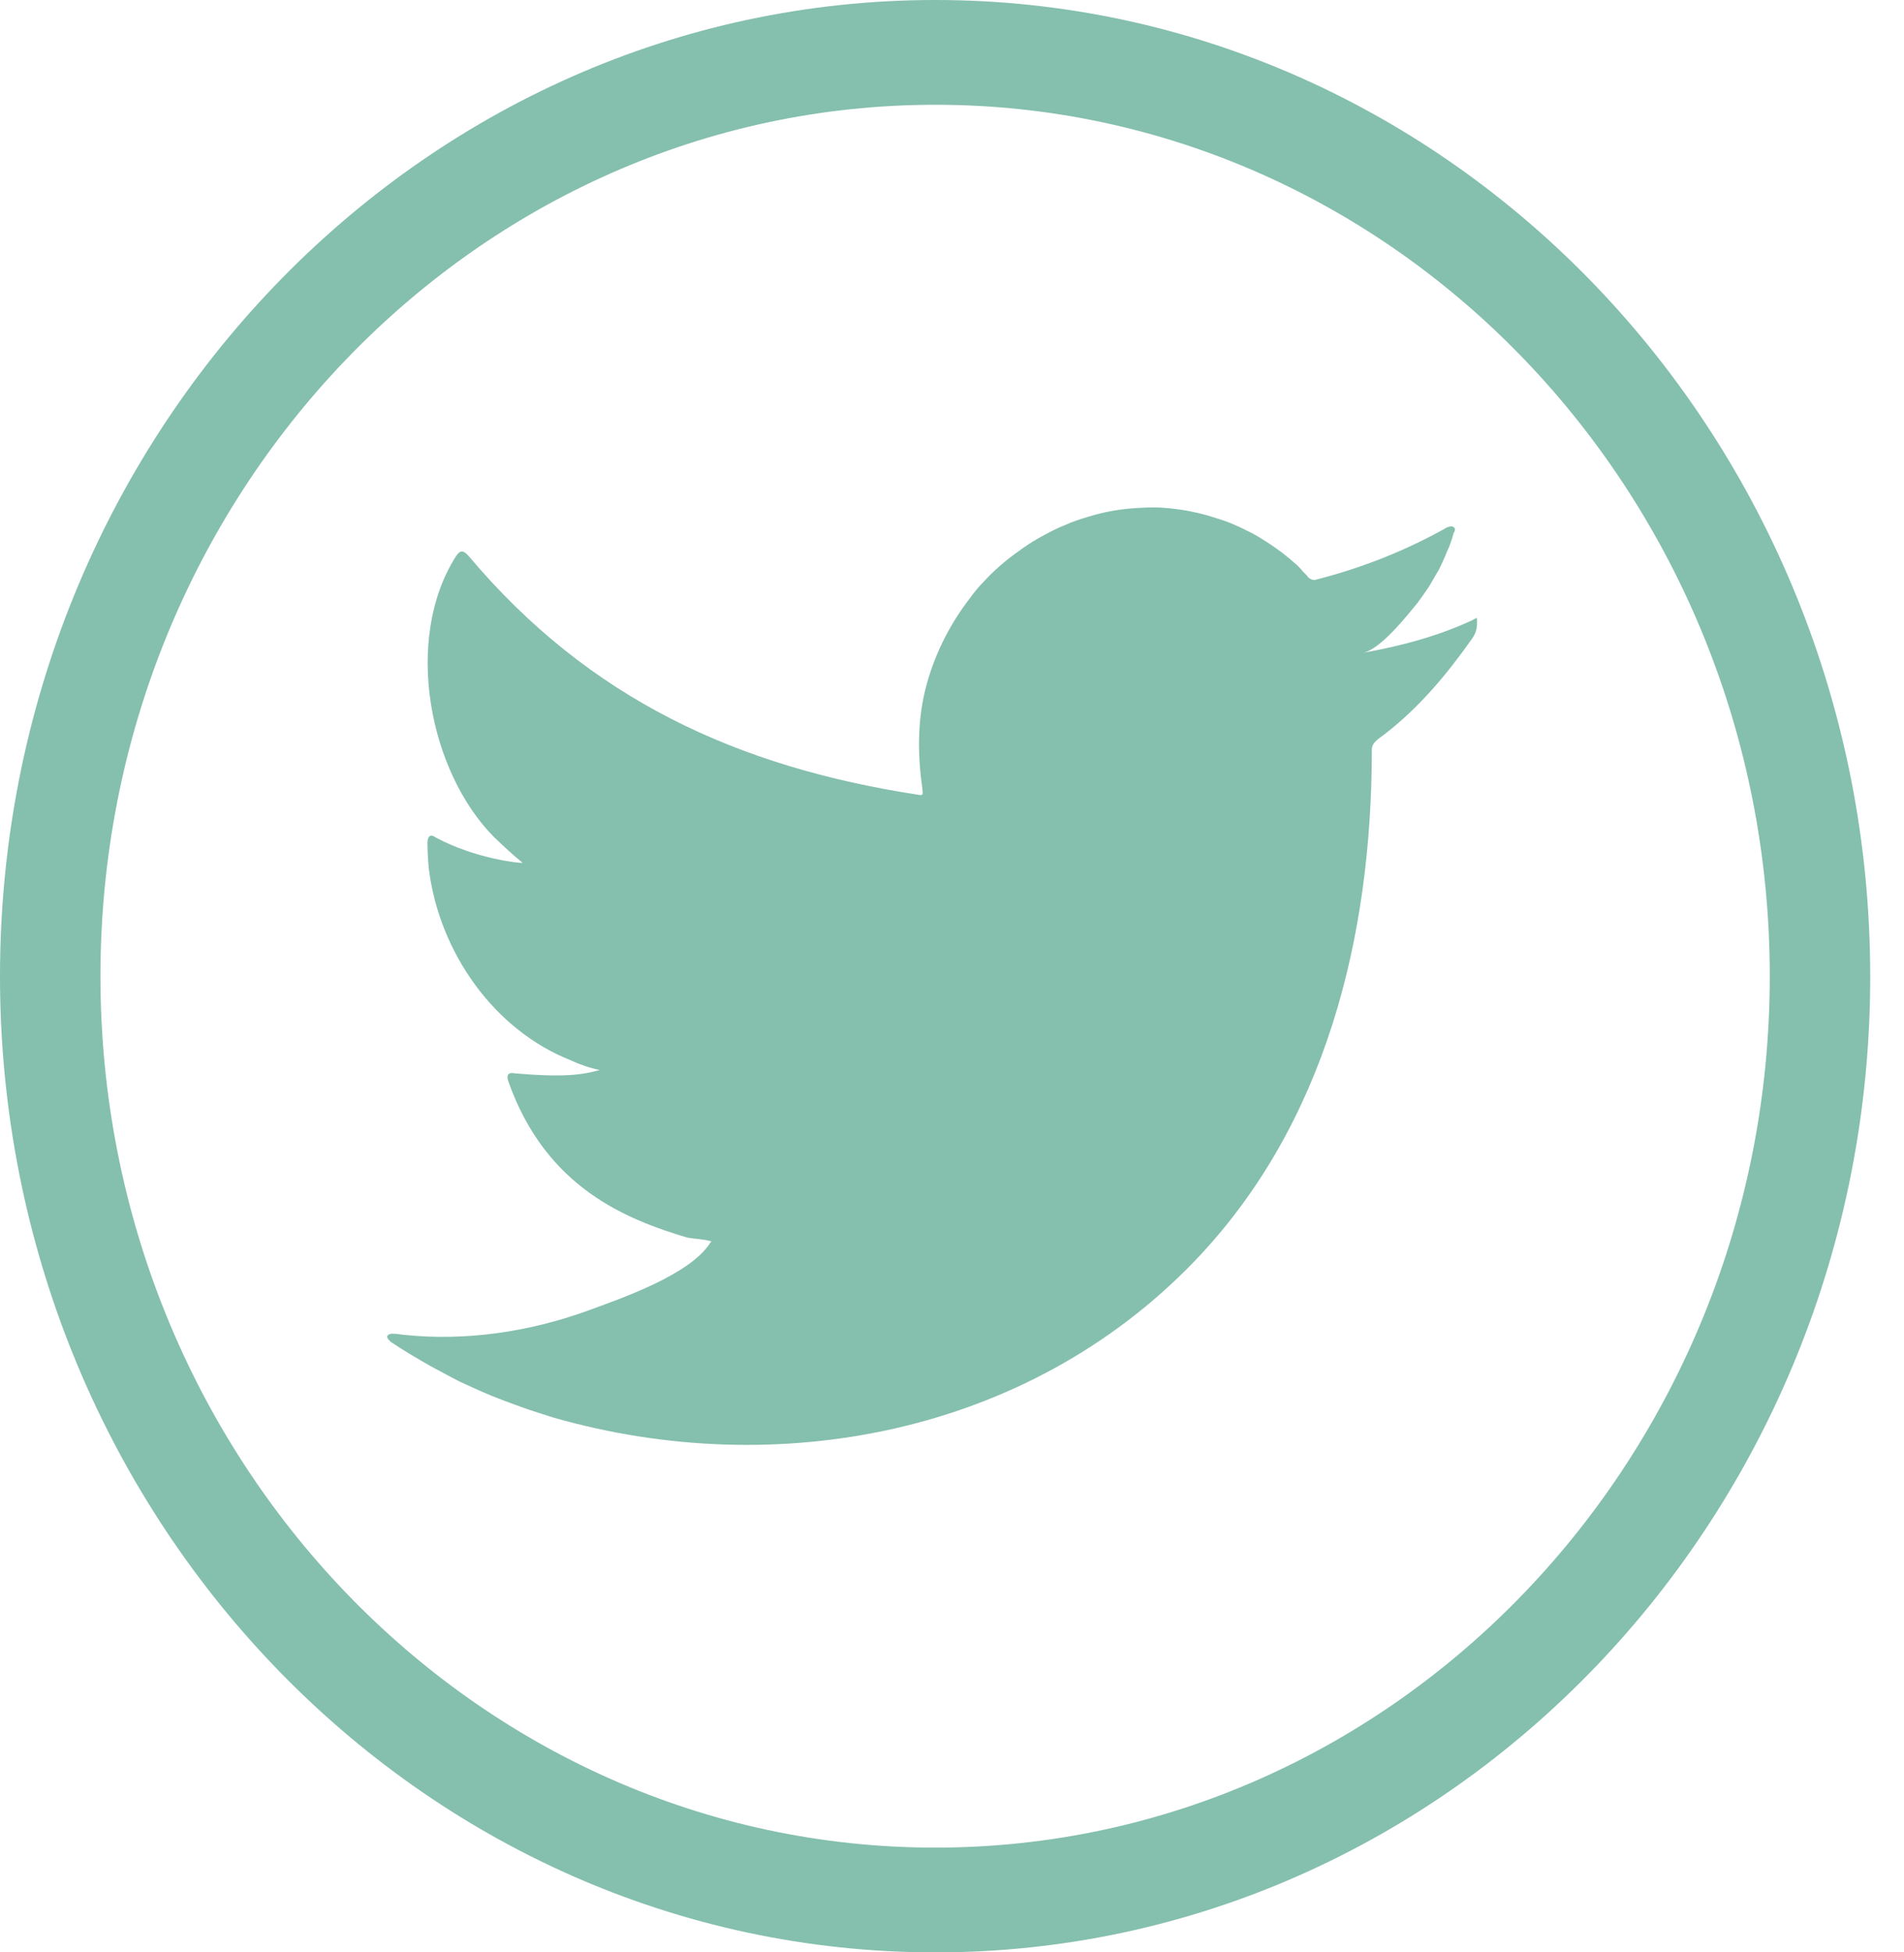
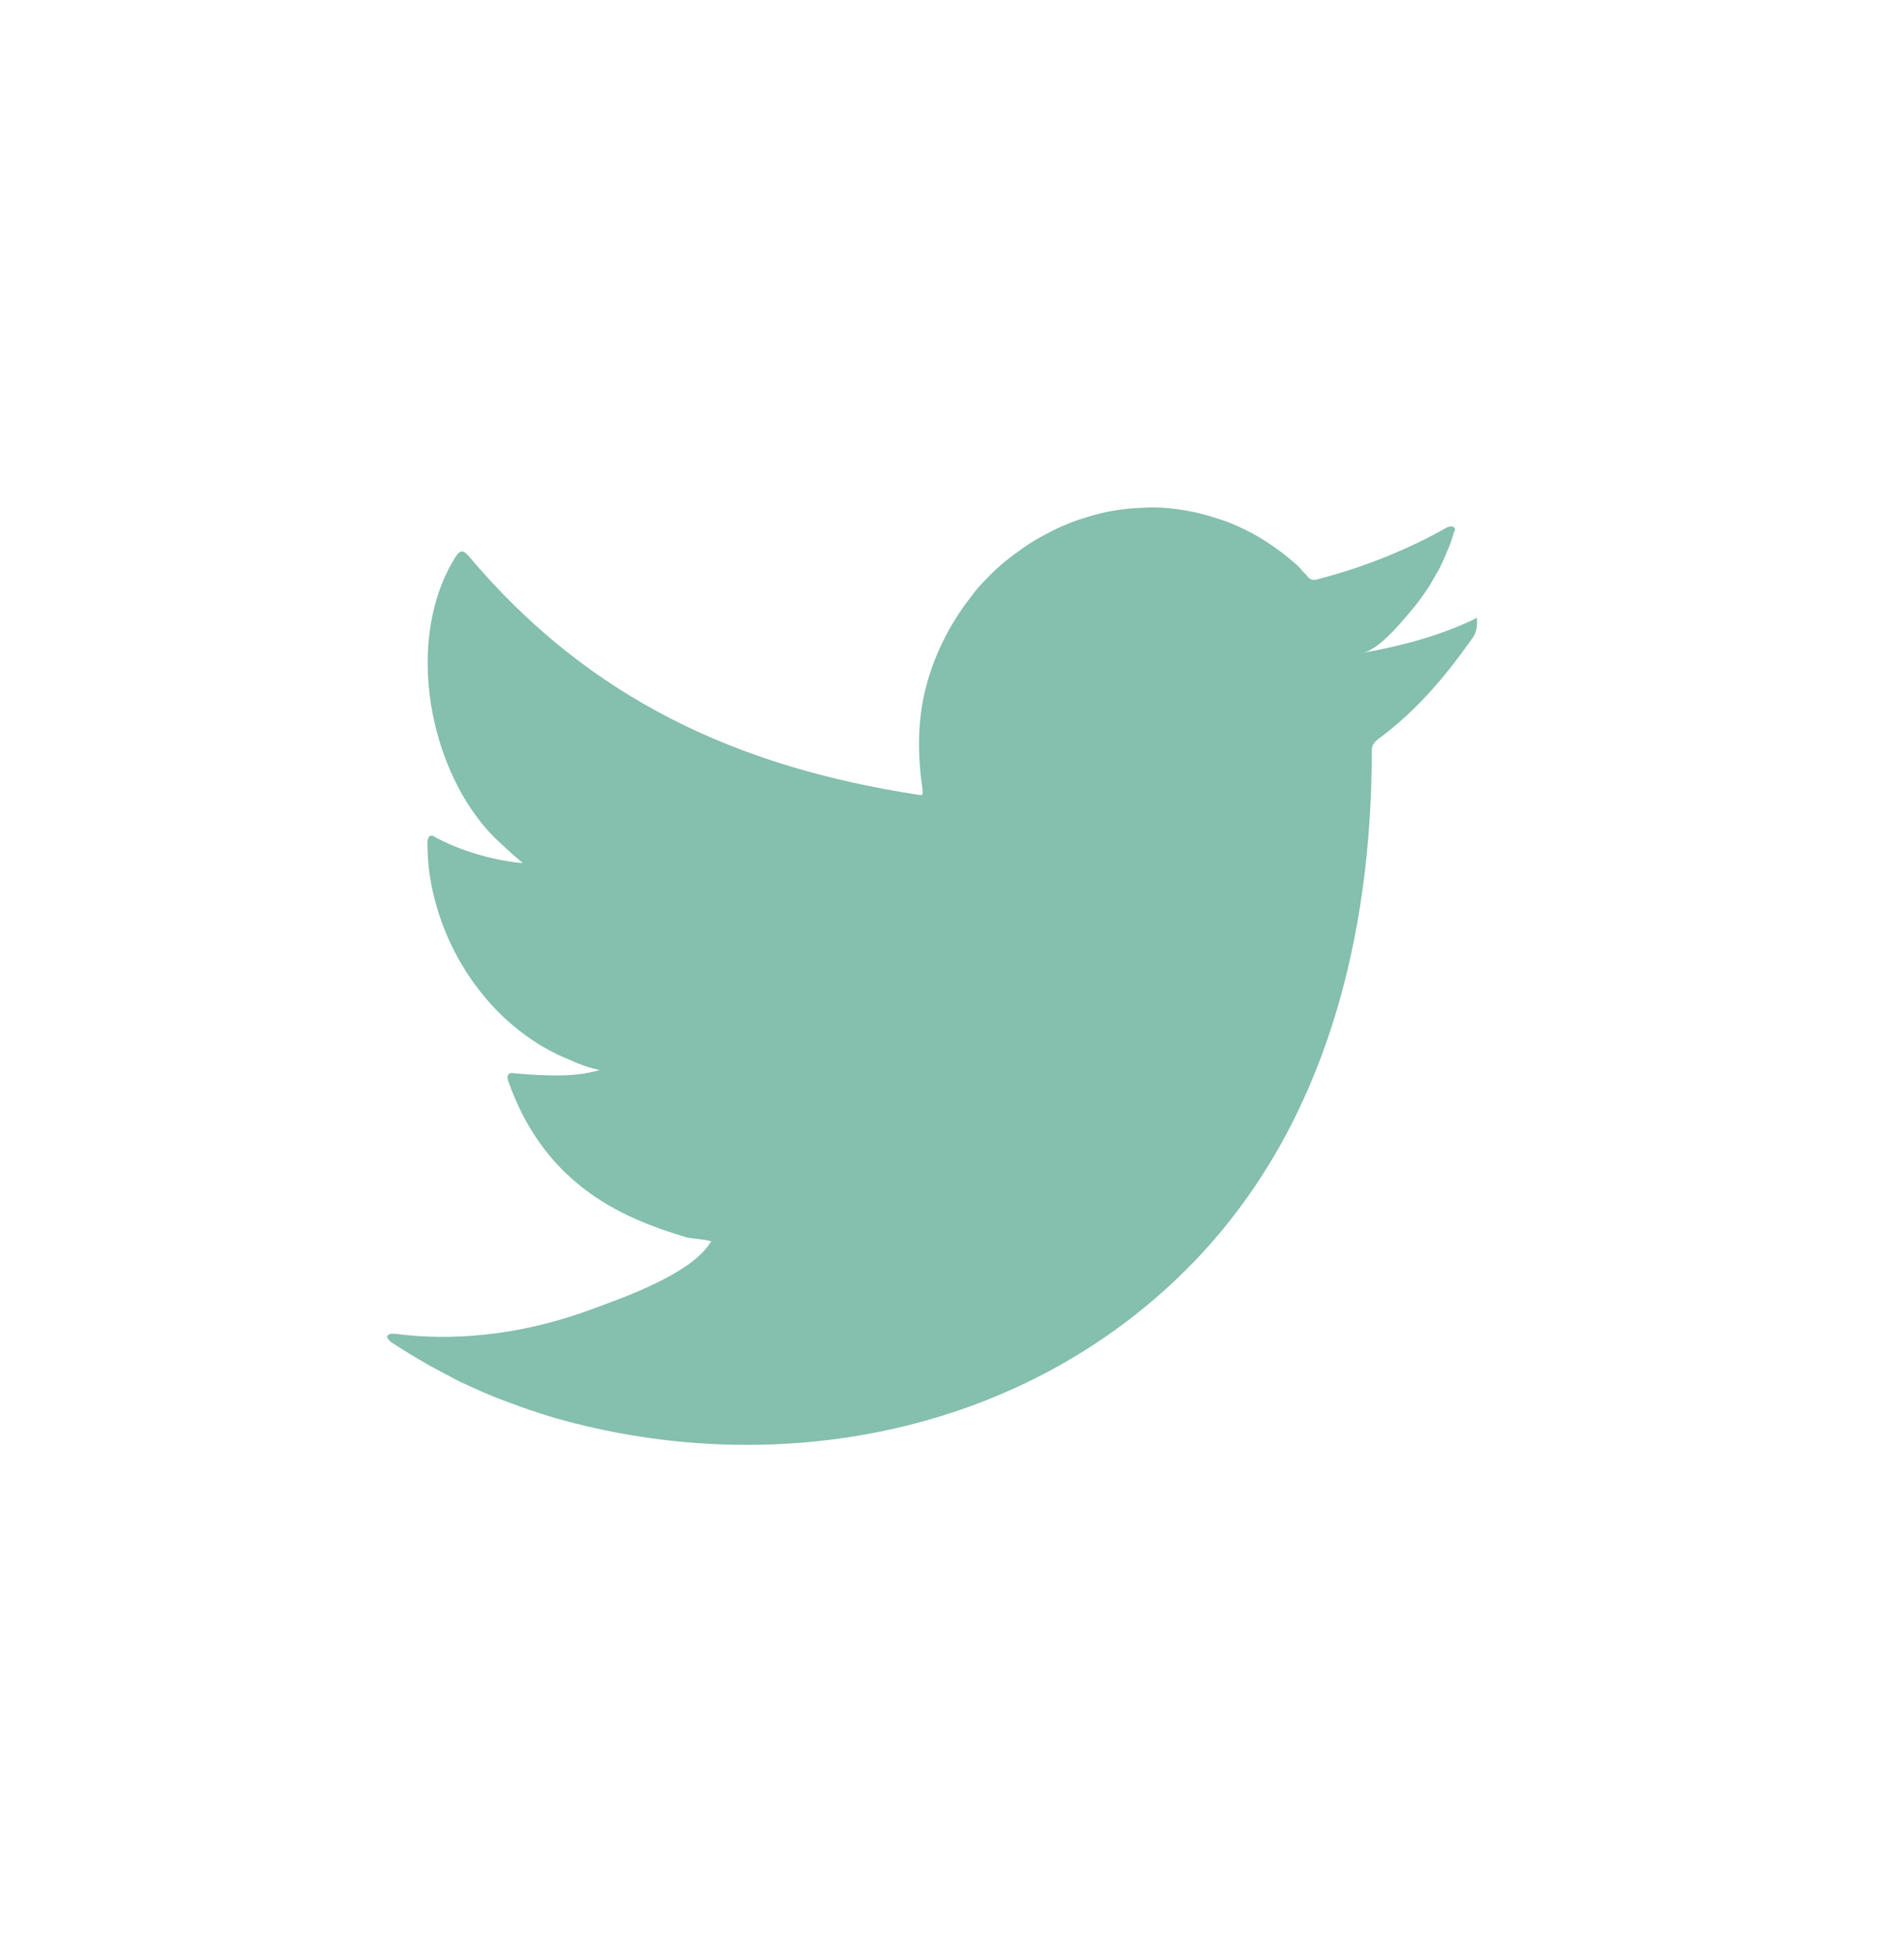
<svg xmlns="http://www.w3.org/2000/svg" version="1.2" baseProfile="tiny-ps" viewBox="0 0 40 41" width="40" height="41">
  <title>social-twitter-svg</title>
  <style>
		tspan { white-space:pre }
		.shp0 { fill: #85bfae } 
	</style>
-   <path id="Layer" fill-rule="evenodd" class="shp0" d="M19.65 41C8.81 41 0 31.8 0 20.5C0 9.2 8.81 0 19.65 0C30.48 0 39.29 9.2 39.29 20.5C39.3 31.8 30.48 41 19.65 41ZM19.65 2.2C9.98 2.2 2.11 10.41 2.11 20.5C2.11 30.59 9.98 38.8 19.65 38.8C29.31 38.8 37.18 30.59 37.18 20.5C37.18 10.41 29.32 2.2 19.65 2.2Z" />
  <path id="Layer" class="shp0" d="M30.94 13.02C30.21 13.36 29.42 13.57 28.63 13.71C29 13.64 29.55 12.94 29.78 12.66C29.86 12.55 29.94 12.44 30.02 12.32C30.09 12.2 30.16 12.08 30.23 11.96C30.29 11.84 30.35 11.71 30.4 11.58C30.46 11.46 30.5 11.33 30.54 11.19C30.57 11.15 30.58 11.1 30.54 11.07C30.49 11.04 30.46 11.06 30.41 11.07C29.54 11.56 28.63 11.92 27.66 12.17C27.65 12.17 27.63 12.18 27.61 12.18C27.6 12.18 27.58 12.18 27.56 12.17C27.55 12.17 27.53 12.16 27.52 12.15C27.5 12.14 27.49 12.13 27.48 12.12C27.46 12.09 27.44 12.07 27.42 12.05C27.4 12.03 27.38 12.01 27.36 11.99C27.34 11.96 27.32 11.94 27.3 11.92C27.28 11.9 27.26 11.88 27.24 11.86C27.14 11.77 27.04 11.69 26.94 11.61C26.83 11.53 26.72 11.45 26.61 11.38C26.5 11.31 26.39 11.24 26.27 11.18C26.15 11.12 26.03 11.06 25.91 11.01C25.75 10.94 25.58 10.89 25.42 10.84C25.25 10.79 25.08 10.75 24.91 10.72C24.73 10.69 24.56 10.67 24.39 10.66C24.21 10.65 24.04 10.66 23.86 10.67C23.69 10.68 23.53 10.7 23.36 10.73C23.19 10.76 23.03 10.8 22.87 10.85C22.7 10.9 22.54 10.95 22.39 11.02C22.23 11.08 22.08 11.16 21.93 11.24C21.78 11.32 21.63 11.41 21.49 11.51C21.35 11.61 21.21 11.71 21.08 11.82C20.95 11.93 20.82 12.05 20.7 12.18C20.58 12.3 20.47 12.43 20.37 12.57C19.93 13.14 19.6 13.81 19.43 14.52C19.27 15.2 19.28 15.89 19.38 16.58C19.39 16.69 19.39 16.71 19.29 16.69C15.51 16.11 12.38 14.69 9.84 11.67C9.73 11.55 9.67 11.55 9.58 11.68C8.47 13.42 9.01 16.21 10.39 17.59C10.58 17.77 10.77 17.95 10.98 18.12C10.91 18.13 9.98 18.03 9.16 17.59C9.05 17.51 8.99 17.55 8.98 17.68C8.98 17.87 8.99 18.04 9.01 18.25C9.23 20.01 10.39 21.64 12 22.27C12.19 22.36 12.4 22.43 12.6 22.47C12.24 22.57 11.86 22.63 10.81 22.54C10.68 22.51 10.63 22.58 10.68 22.71C11.47 24.95 13.17 25.61 14.44 25.99C14.61 26.02 14.78 26.02 14.95 26.07C14.94 26.08 14.93 26.08 14.92 26.1C14.5 26.77 13.04 27.27 12.36 27.52C11.12 27.97 9.78 28.17 8.47 28.03C8.26 28 8.21 28 8.16 28.03C8.1 28.07 8.15 28.12 8.21 28.18C8.48 28.36 8.75 28.52 9.03 28.68C9.23 28.79 9.44 28.9 9.65 29.01C9.87 29.11 10.08 29.21 10.3 29.3C10.52 29.39 10.74 29.47 10.96 29.55C11.18 29.63 11.41 29.7 11.63 29.77C16.31 31.11 21.58 30.13 25.09 26.49C27.85 23.62 28.82 19.68 28.82 15.74C28.82 15.58 28.99 15.5 29.1 15.41C29.82 14.85 30.39 14.17 30.92 13.42C31.04 13.26 31.03 13.11 31.03 13.04L31.03 13.02C31.03 12.96 31.03 12.97 30.94 13.02L30.94 13.02Z" />
  <path id="Layer" fill-rule="evenodd" class="shp0" d="M15.71 30.27C15.77 30.25 16.06 30.28 15.69 30.28C15.69 30.27 15.7 30.27 15.71 30.27ZM15.69 30.28C15.73 30.28 15.72 30.27 15.71 30.27C15.7 30.27 15.69 30.28 15.69 30.28ZM23.8 10.69C23.78 10.71 23.74 10.71 23.71 10.69L23.8 10.69ZM14.92 30.26C15.02 30.26 16.87 30.26 14.92 30.26Z" />
</svg>